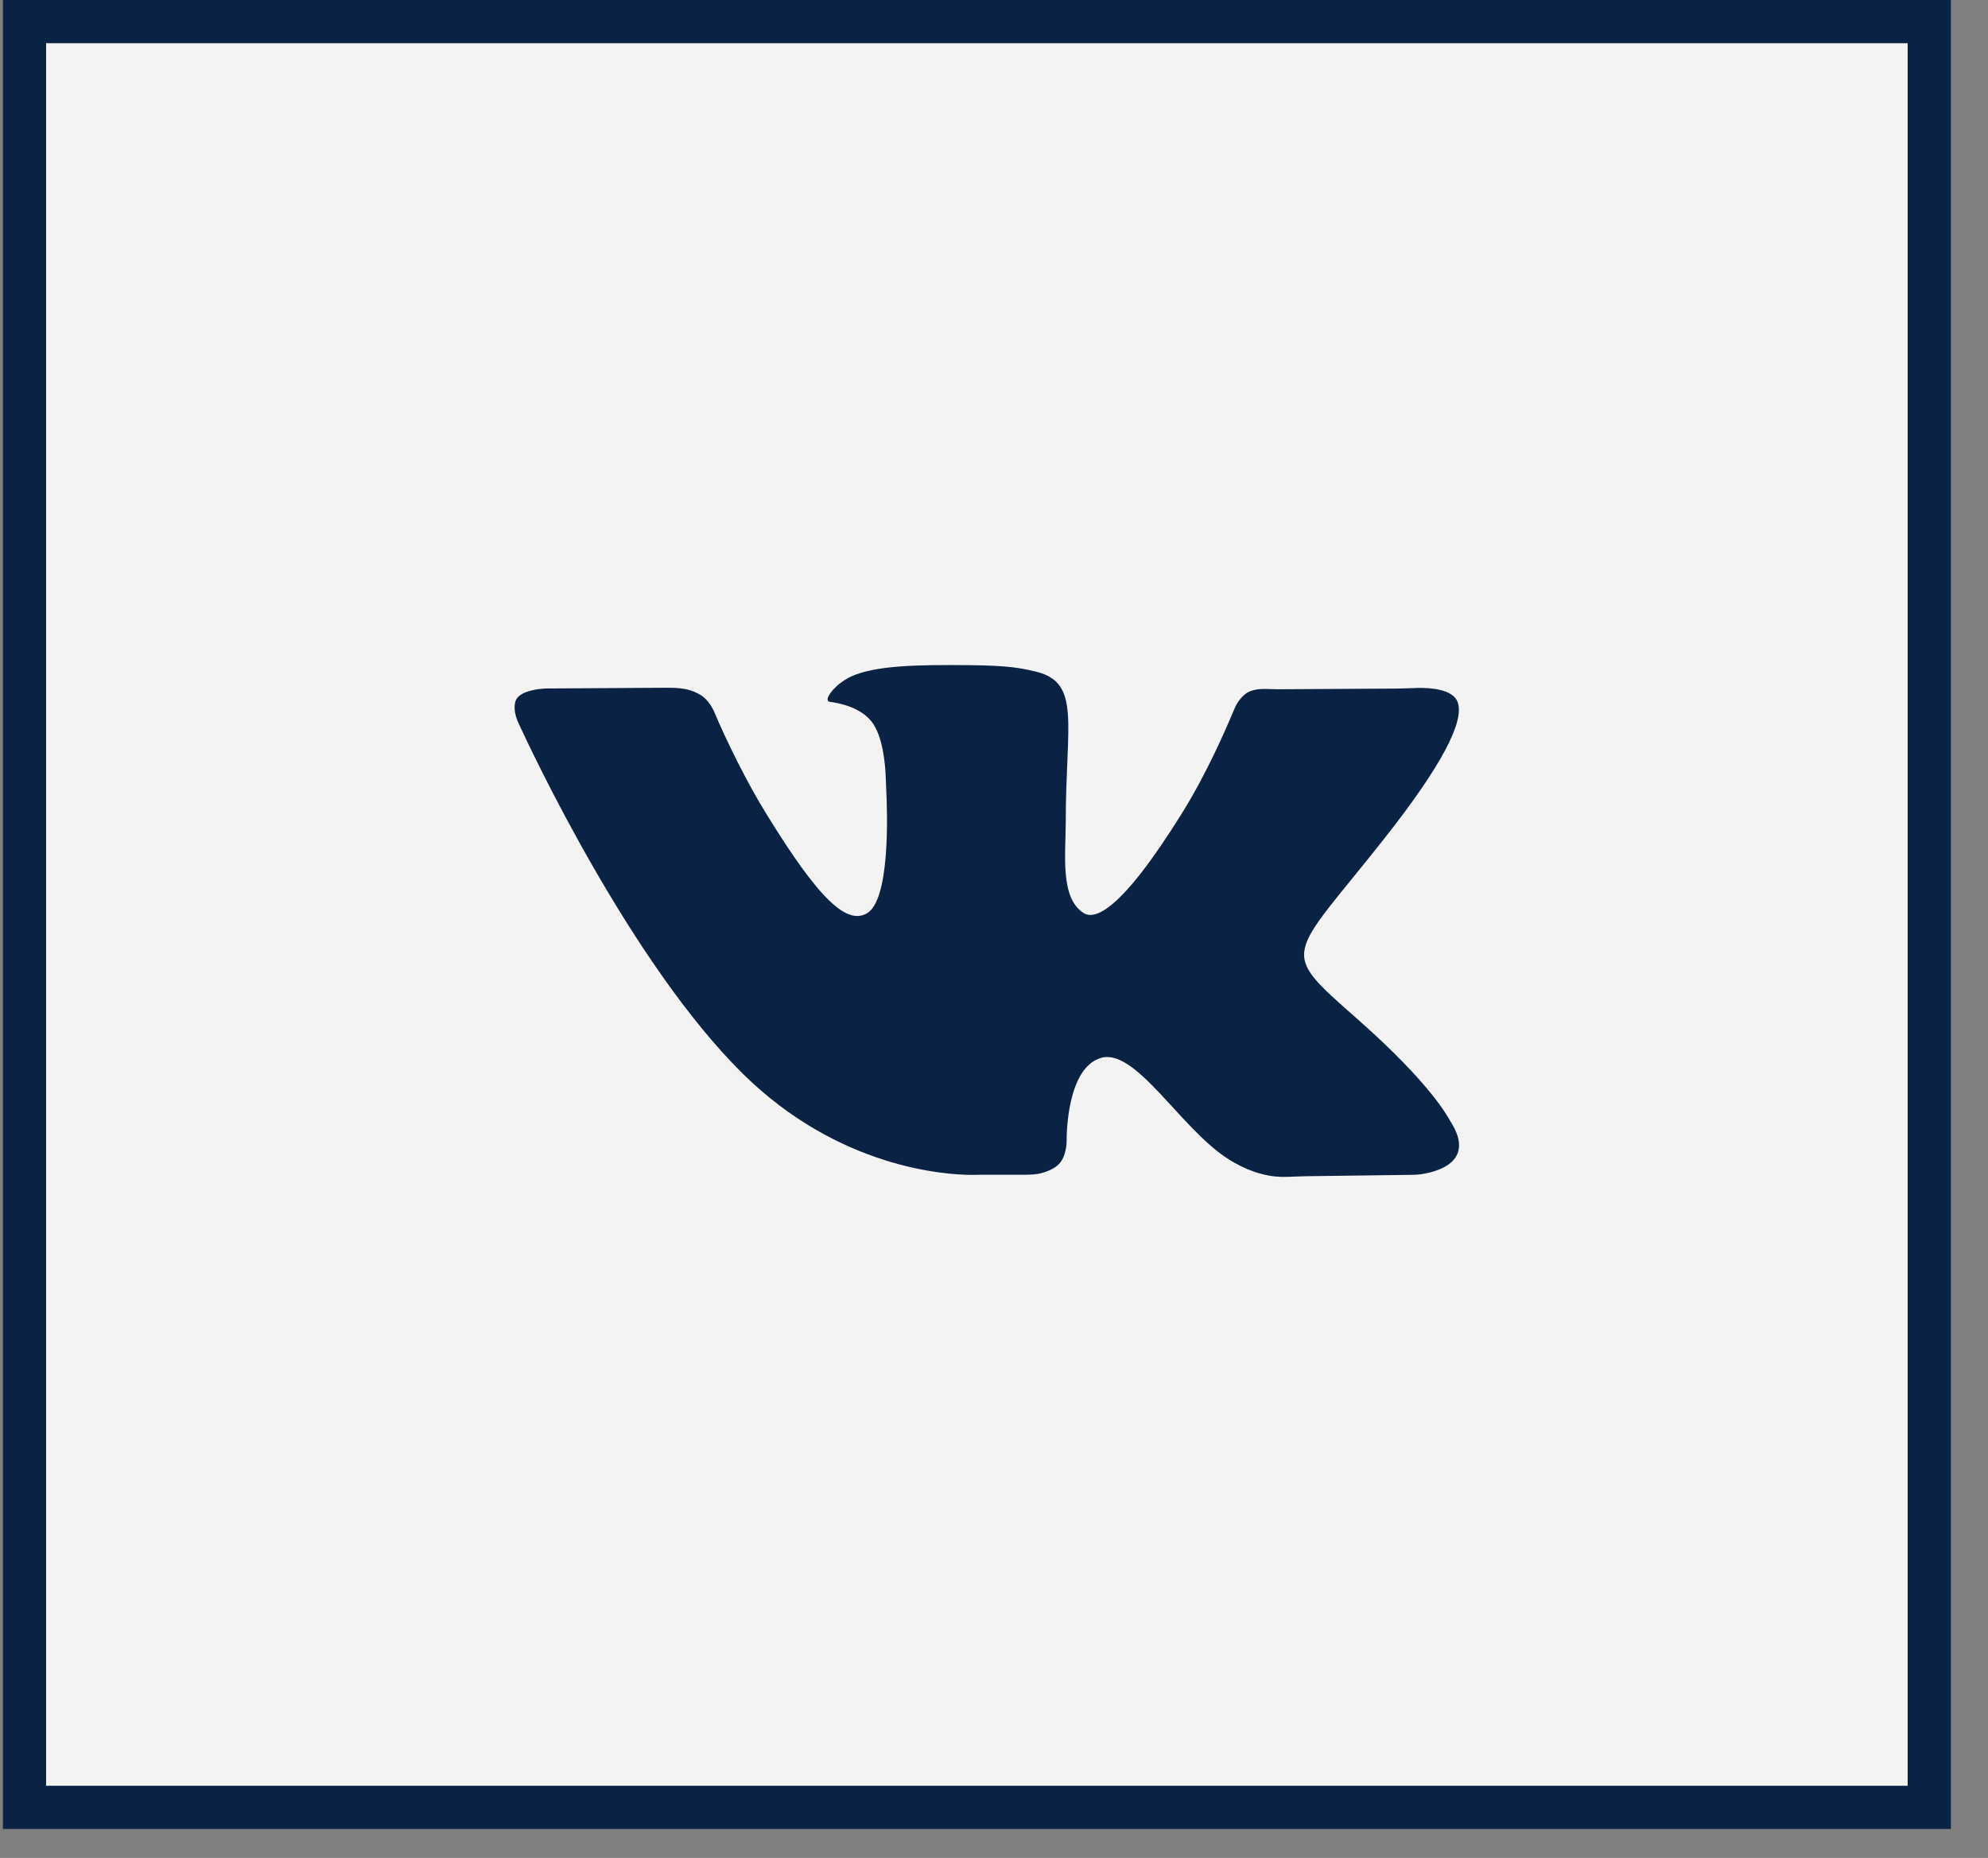
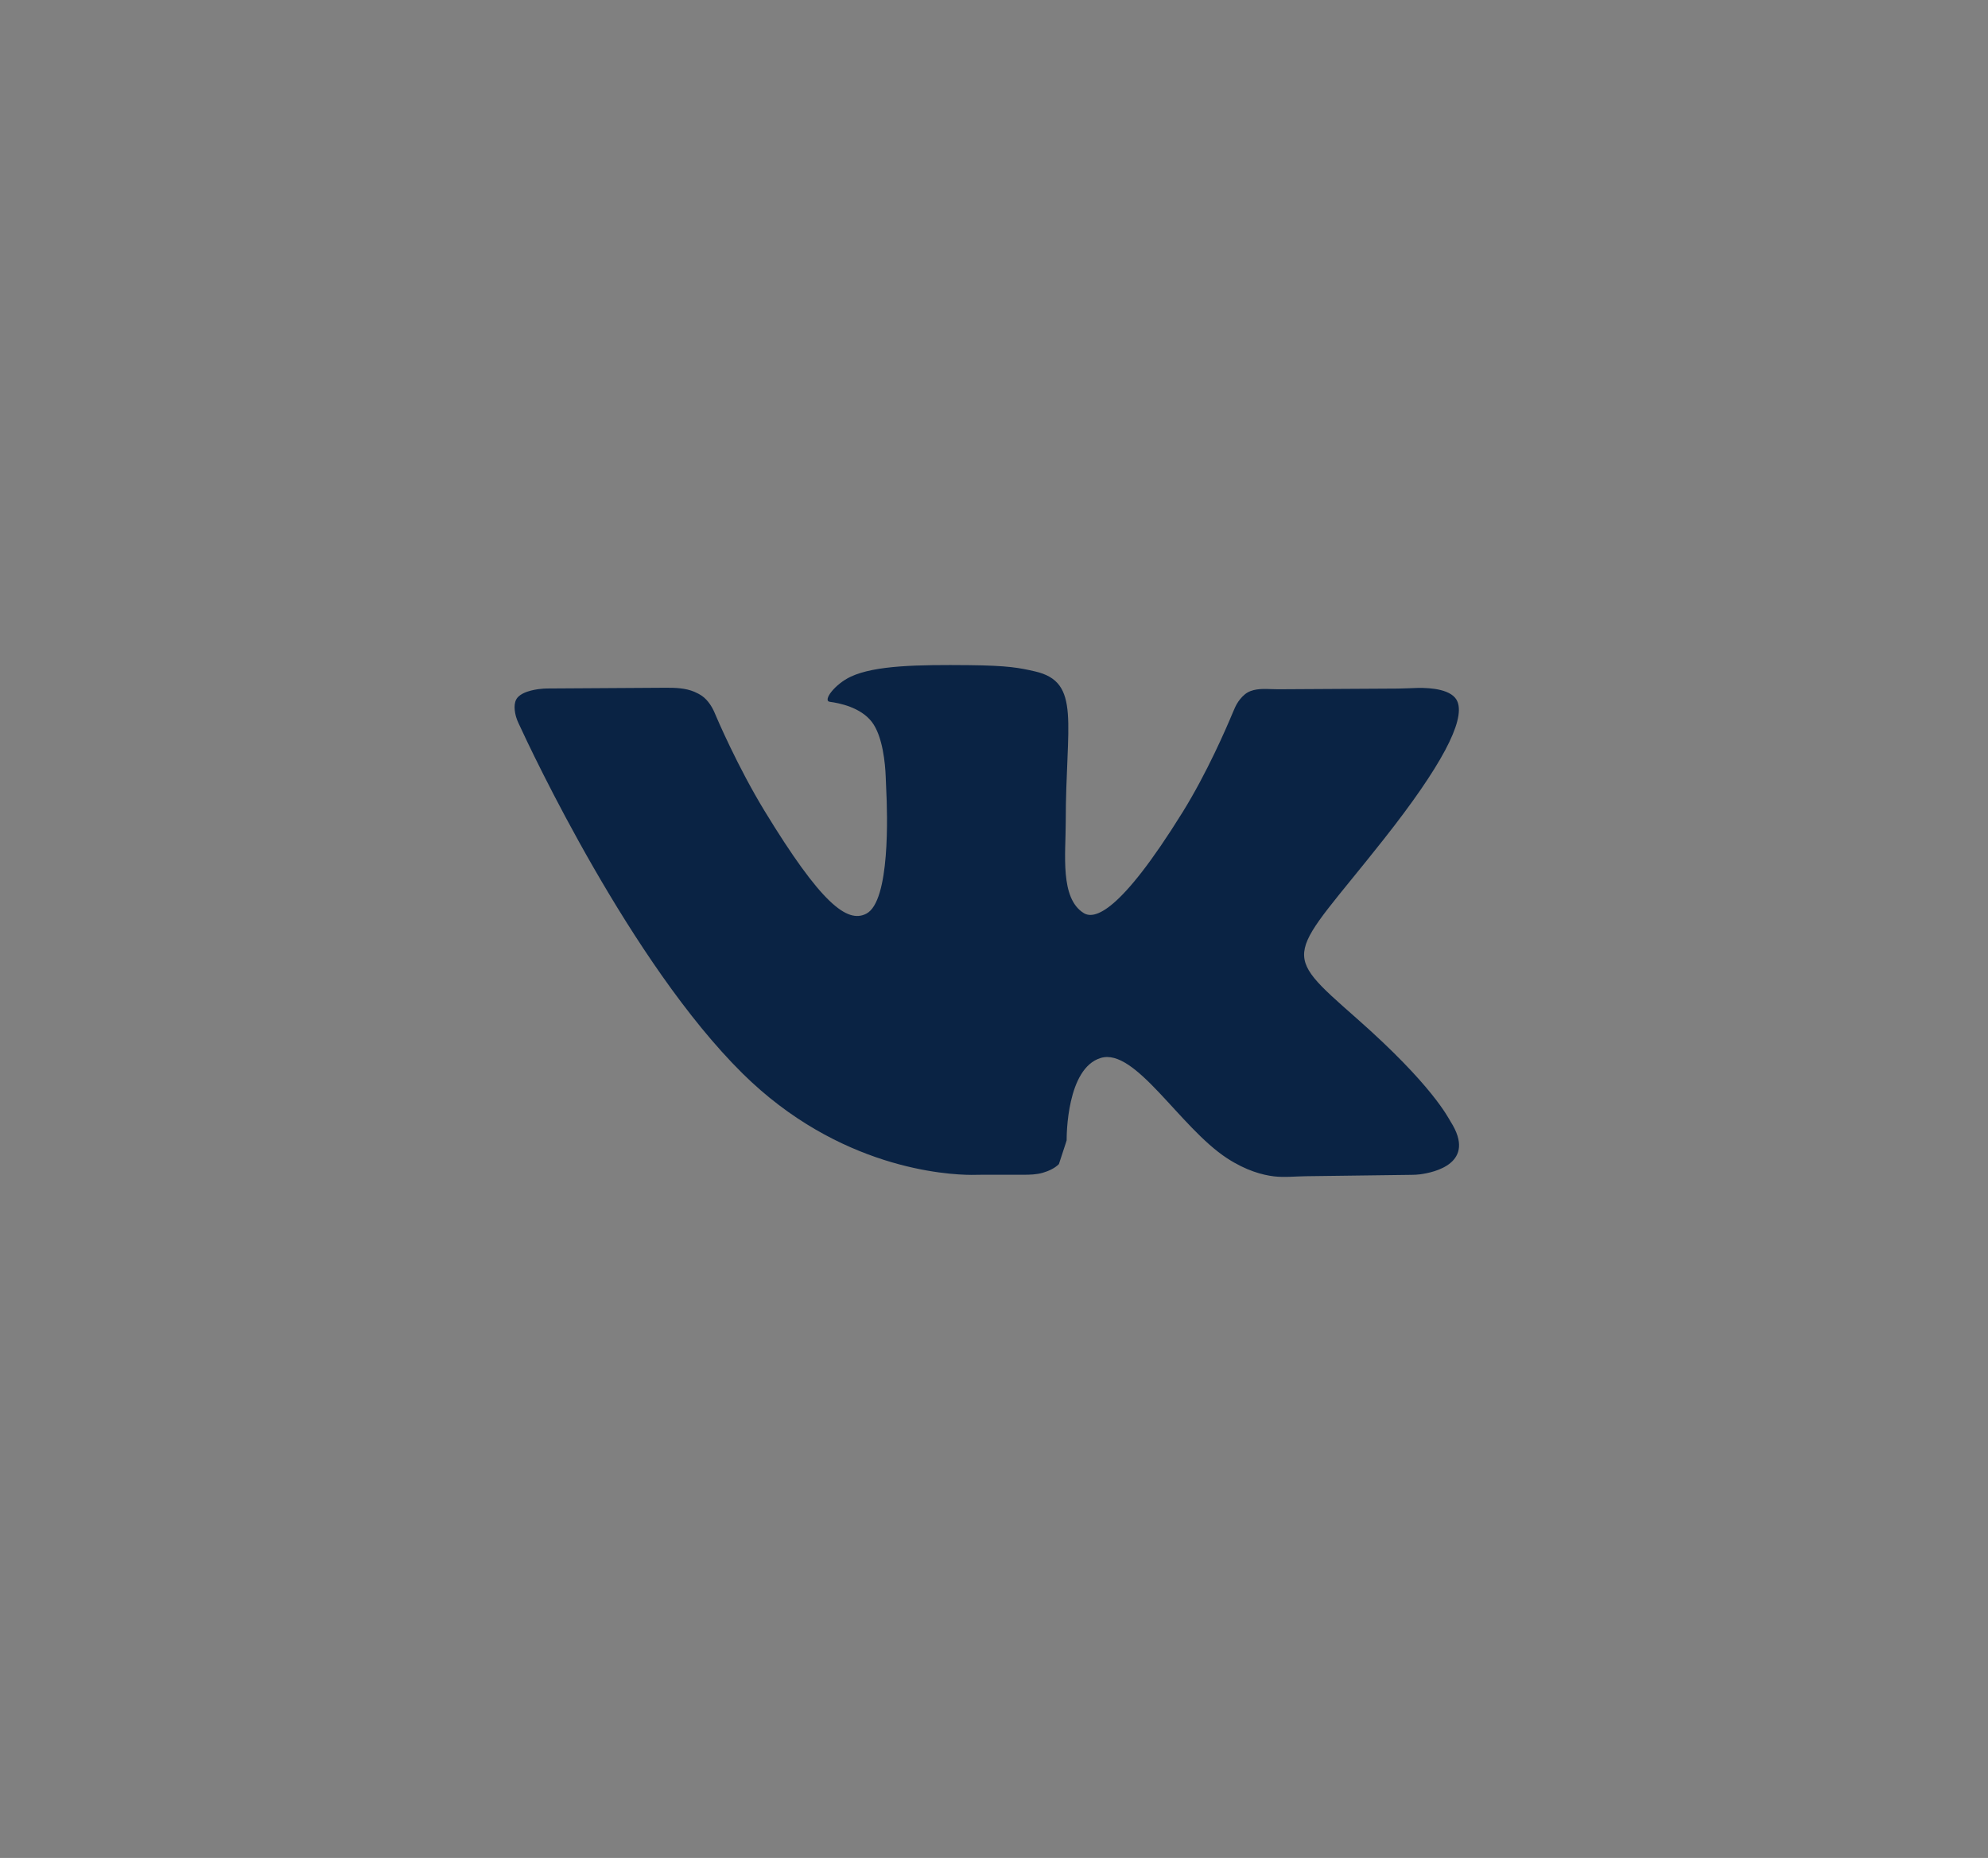
<svg xmlns="http://www.w3.org/2000/svg" width="46" height="43" viewBox="0 0 46 43" fill="none">
  <rect x="0" y="0" width="46" height="43" fill="#808080" stroke="none" />
-   <rect x="0.567" y="0.5" width="44.074" height="41.329" fill="#F3F3F3" stroke="#0A2344" />
-   <path fill-rule="evenodd" clip-rule="evenodd" d="M23.681 27.188C23.831 27.188 23.982 27.184 24.125 27.143C24.249 27.107 24.4 27.045 24.502 26.941C24.674 26.765 24.681 26.446 24.681 26.401C24.681 26.397 24.681 26.394 24.681 26.39C24.68 26.286 24.683 24.722 25.47 24.485C26.271 24.243 27.301 26.095 28.393 26.806C28.832 27.093 29.215 27.194 29.477 27.225C29.72 27.254 29.968 27.225 30.213 27.222L32.667 27.19C32.731 27.189 32.796 27.187 32.859 27.178C33.182 27.136 34.178 26.922 33.566 25.959C33.507 25.865 33.144 25.114 31.396 23.573C29.566 21.959 29.811 22.22 32.015 19.428C33.358 17.728 33.895 16.69 33.727 16.246C33.617 15.953 33.111 15.916 32.809 15.921C32.656 15.924 32.503 15.935 32.35 15.936L29.581 15.952C29.39 15.953 29.194 15.926 29.009 15.971C28.962 15.983 28.914 16 28.87 16.025C28.778 16.077 28.703 16.166 28.652 16.239C28.598 16.317 28.562 16.404 28.526 16.49C28.377 16.849 27.929 17.886 27.366 18.794C25.902 21.155 25.318 21.28 25.078 21.133C24.522 20.791 24.66 19.76 24.66 19.028C24.66 16.74 25.026 15.786 23.95 15.539C23.593 15.457 23.33 15.403 22.416 15.394C21.243 15.383 20.251 15.398 19.689 15.659C19.315 15.833 19.026 16.221 19.203 16.243C19.42 16.271 19.912 16.369 20.172 16.706C20.428 17.038 20.483 17.682 20.494 17.971C20.498 18.07 20.501 18.167 20.506 18.265C20.535 18.831 20.6 20.86 20.045 21.146C19.603 21.376 18.995 20.908 17.69 18.766C17.07 17.748 16.591 16.631 16.526 16.475C16.52 16.462 16.515 16.45 16.509 16.438C16.482 16.381 16.39 16.209 16.246 16.108C16.19 16.069 16.129 16.037 16.068 16.011C15.86 15.923 15.627 15.916 15.399 15.917L12.662 15.934C12.634 15.934 12.606 15.935 12.578 15.937C12.459 15.945 12.119 15.982 11.978 16.141C11.87 16.262 11.909 16.475 11.941 16.59C11.956 16.643 11.977 16.692 12 16.742C12.302 17.399 14.6 22.291 17.18 24.842C19.411 27.049 21.907 27.189 22.479 27.191C22.56 27.191 22.64 27.188 22.721 27.188H23.681Z" fill="#0A2344" />
+   <path fill-rule="evenodd" clip-rule="evenodd" d="M23.681 27.188C23.831 27.188 23.982 27.184 24.125 27.143C24.249 27.107 24.4 27.045 24.502 26.941C24.681 26.397 24.681 26.394 24.681 26.39C24.68 26.286 24.683 24.722 25.47 24.485C26.271 24.243 27.301 26.095 28.393 26.806C28.832 27.093 29.215 27.194 29.477 27.225C29.72 27.254 29.968 27.225 30.213 27.222L32.667 27.19C32.731 27.189 32.796 27.187 32.859 27.178C33.182 27.136 34.178 26.922 33.566 25.959C33.507 25.865 33.144 25.114 31.396 23.573C29.566 21.959 29.811 22.22 32.015 19.428C33.358 17.728 33.895 16.69 33.727 16.246C33.617 15.953 33.111 15.916 32.809 15.921C32.656 15.924 32.503 15.935 32.35 15.936L29.581 15.952C29.39 15.953 29.194 15.926 29.009 15.971C28.962 15.983 28.914 16 28.87 16.025C28.778 16.077 28.703 16.166 28.652 16.239C28.598 16.317 28.562 16.404 28.526 16.49C28.377 16.849 27.929 17.886 27.366 18.794C25.902 21.155 25.318 21.28 25.078 21.133C24.522 20.791 24.66 19.76 24.66 19.028C24.66 16.74 25.026 15.786 23.95 15.539C23.593 15.457 23.33 15.403 22.416 15.394C21.243 15.383 20.251 15.398 19.689 15.659C19.315 15.833 19.026 16.221 19.203 16.243C19.42 16.271 19.912 16.369 20.172 16.706C20.428 17.038 20.483 17.682 20.494 17.971C20.498 18.07 20.501 18.167 20.506 18.265C20.535 18.831 20.6 20.86 20.045 21.146C19.603 21.376 18.995 20.908 17.69 18.766C17.07 17.748 16.591 16.631 16.526 16.475C16.52 16.462 16.515 16.45 16.509 16.438C16.482 16.381 16.39 16.209 16.246 16.108C16.19 16.069 16.129 16.037 16.068 16.011C15.86 15.923 15.627 15.916 15.399 15.917L12.662 15.934C12.634 15.934 12.606 15.935 12.578 15.937C12.459 15.945 12.119 15.982 11.978 16.141C11.87 16.262 11.909 16.475 11.941 16.59C11.956 16.643 11.977 16.692 12 16.742C12.302 17.399 14.6 22.291 17.18 24.842C19.411 27.049 21.907 27.189 22.479 27.191C22.56 27.191 22.64 27.188 22.721 27.188H23.681Z" fill="#0A2344" />
</svg>